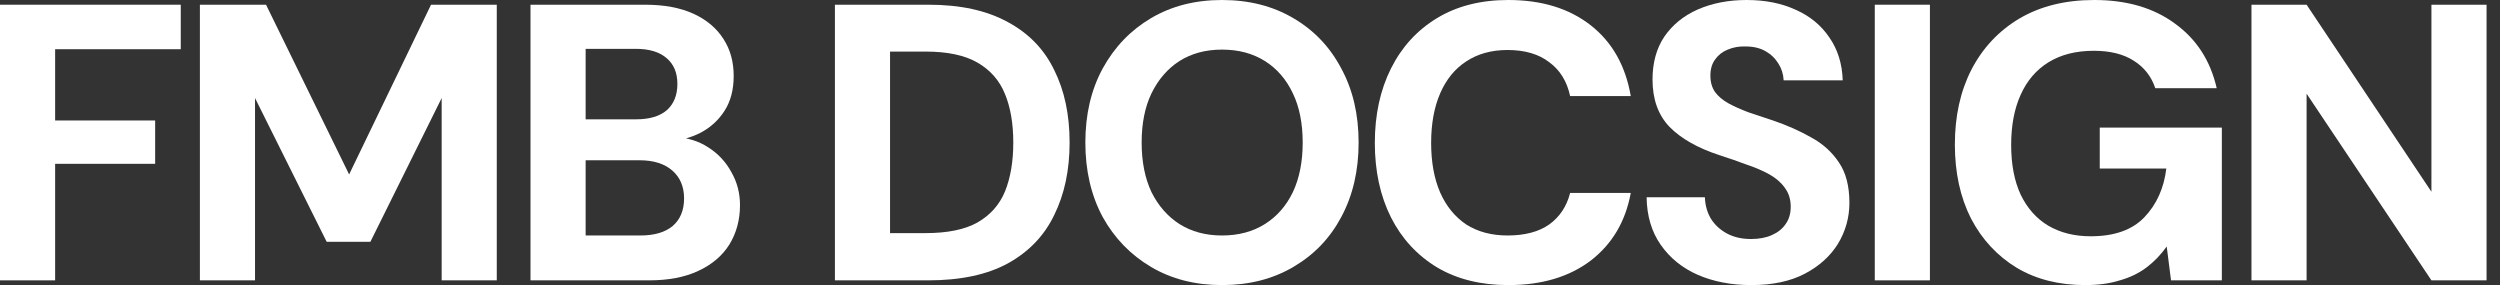
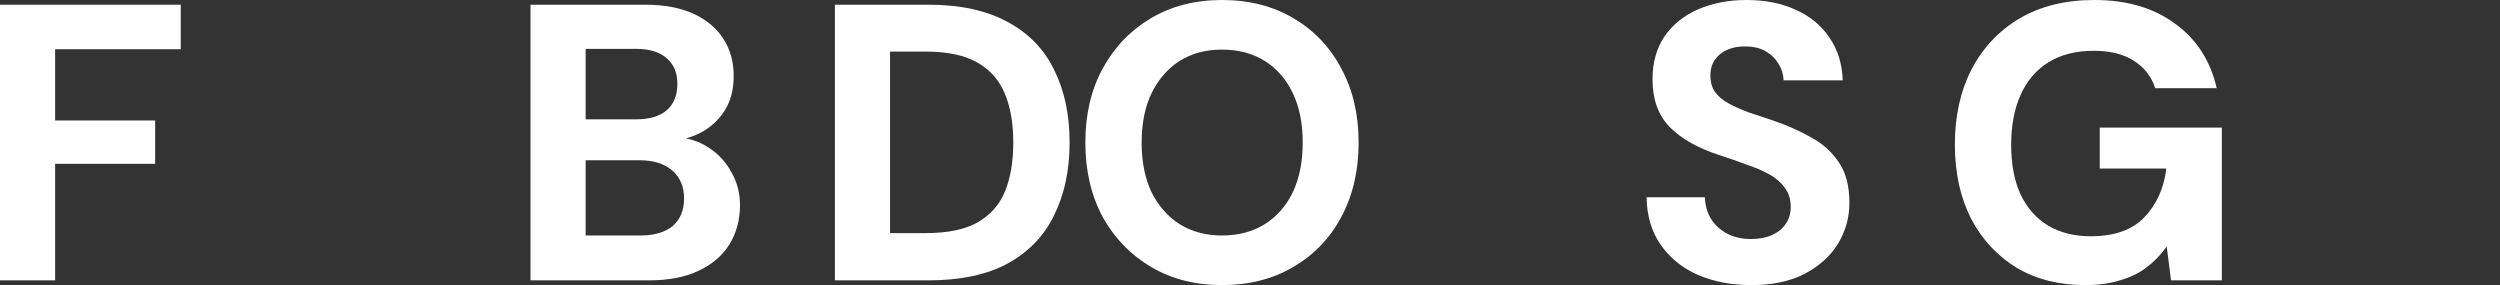
<svg xmlns="http://www.w3.org/2000/svg" fill="none" height="100%" overflow="visible" preserveAspectRatio="none" style="display: block;" viewBox="0 0 114 13" width="100%">
  <rect x="0" y="0" width="114" height="13" fill="#333333" stroke="none" />
  <g id="FMB DocSign">
    <path d="M0 12.784V0.215H8.242V2.244H2.514V5.494H7.075V7.47H2.514V12.784H0Z" fill="white" />
-     <path d="M9.115 12.784V0.215H12.131L15.92 7.954L19.655 0.215H22.653V12.784H20.14V4.471L16.89 11.025H14.896L11.629 4.471V12.784H9.115Z" fill="white" />
    <path d="M24.191 12.784V0.215H29.416C30.29 0.215 31.026 0.353 31.625 0.628C32.224 0.904 32.678 1.287 32.99 1.778C33.301 2.256 33.456 2.819 33.456 3.465C33.456 4.088 33.319 4.615 33.043 5.046C32.768 5.477 32.403 5.812 31.948 6.051C31.505 6.279 31.014 6.41 30.476 6.446L30.763 6.249C31.338 6.273 31.846 6.428 32.289 6.715C32.744 7.003 33.097 7.38 33.349 7.847C33.612 8.302 33.744 8.804 33.744 9.355C33.744 10.025 33.582 10.624 33.259 11.151C32.936 11.665 32.463 12.066 31.84 12.354C31.23 12.641 30.482 12.784 29.596 12.784H24.191ZM26.705 10.738H29.201C29.835 10.738 30.326 10.594 30.673 10.307C31.02 10.007 31.194 9.588 31.194 9.05C31.194 8.511 31.014 8.086 30.655 7.775C30.296 7.464 29.799 7.308 29.165 7.308H26.705V10.738ZM26.705 5.441H29.003C29.614 5.441 30.081 5.303 30.404 5.028C30.727 4.74 30.889 4.339 30.889 3.825C30.889 3.322 30.727 2.933 30.404 2.657C30.081 2.37 29.608 2.227 28.985 2.227H26.705V5.441Z" fill="white" />
    <path d="M38.072 12.784V0.215H42.345C43.794 0.215 44.997 0.479 45.955 1.006C46.912 1.52 47.618 2.25 48.073 3.196C48.54 4.13 48.774 5.231 48.774 6.5C48.774 7.757 48.54 8.858 48.073 9.804C47.618 10.749 46.912 11.486 45.955 12.012C45.009 12.527 43.8 12.784 42.327 12.784H38.072ZM40.586 10.63H42.202C43.207 10.63 43.997 10.468 44.572 10.145C45.158 9.81 45.577 9.337 45.829 8.727C46.08 8.104 46.206 7.362 46.206 6.5C46.206 5.638 46.08 4.902 45.829 4.291C45.577 3.669 45.158 3.19 44.572 2.855C43.997 2.52 43.207 2.352 42.202 2.352H40.586V10.63Z" fill="white" />
    <path d="M55.722 13C54.501 13 53.424 12.725 52.49 12.174C51.556 11.623 50.82 10.863 50.282 9.894C49.755 8.912 49.492 7.781 49.492 6.5C49.492 5.219 49.755 4.094 50.282 3.124C50.82 2.143 51.556 1.377 52.49 0.826C53.424 0.275 54.501 0 55.722 0C56.955 0 58.038 0.275 58.972 0.826C59.918 1.377 60.648 2.143 61.163 3.124C61.69 4.094 61.953 5.219 61.953 6.5C61.953 7.781 61.69 8.912 61.163 9.894C60.648 10.863 59.918 11.623 58.972 12.174C58.038 12.725 56.955 13 55.722 13ZM55.722 10.738C56.476 10.738 57.129 10.564 57.679 10.217C58.23 9.87 58.655 9.385 58.954 8.762C59.254 8.128 59.403 7.374 59.403 6.5C59.403 5.626 59.254 4.878 58.954 4.256C58.655 3.621 58.23 3.13 57.679 2.783C57.129 2.436 56.476 2.262 55.722 2.262C54.98 2.262 54.334 2.436 53.783 2.783C53.244 3.13 52.819 3.621 52.508 4.256C52.209 4.878 52.059 5.626 52.059 6.5C52.059 7.374 52.209 8.128 52.508 8.762C52.819 9.385 53.244 9.87 53.783 10.217C54.334 10.564 54.98 10.738 55.722 10.738Z" fill="white" />
-     <path d="M68.779 13C67.522 13 66.439 12.731 65.529 12.192C64.619 11.641 63.919 10.881 63.428 9.912C62.937 8.93 62.692 7.799 62.692 6.518C62.692 5.237 62.937 4.106 63.428 3.124C63.919 2.143 64.619 1.377 65.529 0.826C66.439 0.275 67.522 0 68.779 0C70.299 0 71.55 0.383 72.532 1.149C73.513 1.915 74.124 2.993 74.363 4.381H71.598C71.454 3.711 71.137 3.196 70.646 2.837C70.167 2.466 69.533 2.28 68.743 2.28C68.013 2.28 67.384 2.454 66.858 2.801C66.343 3.136 65.948 3.621 65.672 4.256C65.397 4.89 65.26 5.644 65.26 6.518C65.26 7.392 65.397 8.146 65.672 8.78C65.948 9.403 66.343 9.888 66.858 10.235C67.384 10.57 68.013 10.738 68.743 10.738C69.533 10.738 70.167 10.57 70.646 10.235C71.125 9.888 71.442 9.409 71.598 8.798H74.363C74.124 10.103 73.513 11.133 72.532 11.887C71.55 12.629 70.299 13 68.779 13Z" fill="white" />
    <path d="M79.862 13C78.952 13 78.138 12.844 77.42 12.533C76.713 12.222 76.151 11.767 75.732 11.168C75.313 10.57 75.097 9.846 75.086 8.996H77.743C77.755 9.355 77.845 9.678 78.012 9.965C78.192 10.253 78.437 10.48 78.749 10.648C79.06 10.815 79.425 10.899 79.844 10.899C80.215 10.899 80.532 10.839 80.796 10.72C81.071 10.6 81.28 10.432 81.424 10.217C81.58 10.001 81.657 9.738 81.657 9.427C81.657 9.092 81.568 8.804 81.388 8.565C81.221 8.326 80.987 8.122 80.688 7.954C80.388 7.787 80.041 7.637 79.646 7.506C79.263 7.362 78.85 7.218 78.407 7.075C77.414 6.751 76.654 6.32 76.127 5.782C75.612 5.243 75.355 4.525 75.355 3.627C75.355 2.861 75.534 2.209 75.894 1.67C76.265 1.131 76.773 0.718 77.42 0.431C78.078 0.144 78.82 0 79.646 0C80.496 0 81.244 0.15 81.891 0.449C82.537 0.736 83.046 1.155 83.417 1.706C83.8 2.256 84.004 2.909 84.028 3.663H81.334C81.322 3.388 81.244 3.136 81.101 2.909C80.957 2.669 80.76 2.478 80.508 2.334C80.257 2.191 79.958 2.119 79.61 2.119C79.311 2.107 79.036 2.155 78.784 2.262C78.545 2.358 78.353 2.508 78.21 2.711C78.066 2.903 77.994 3.148 77.994 3.448C77.994 3.747 78.066 3.998 78.21 4.202C78.353 4.393 78.551 4.561 78.802 4.704C79.066 4.848 79.371 4.986 79.718 5.117C80.065 5.237 80.442 5.363 80.849 5.494C81.484 5.71 82.064 5.967 82.591 6.267C83.118 6.554 83.537 6.931 83.848 7.398C84.171 7.865 84.333 8.481 84.333 9.247C84.333 9.918 84.159 10.54 83.812 11.115C83.465 11.677 82.962 12.132 82.304 12.479C81.645 12.826 80.831 13 79.862 13Z" fill="white" />
-     <path d="M85.49 12.784V0.215H88.004V12.784H85.49Z" fill="white" />
    <path d="M95.085 13C93.888 13 92.847 12.737 91.961 12.21C91.075 11.671 90.38 10.923 89.878 9.965C89.387 8.996 89.142 7.871 89.142 6.59C89.142 5.297 89.393 4.16 89.896 3.178C90.41 2.185 91.141 1.407 92.086 0.844C93.044 0.281 94.181 0 95.498 0C96.982 0 98.209 0.359 99.179 1.077C100.16 1.784 100.795 2.765 101.082 4.022H98.281C98.102 3.483 97.772 3.064 97.293 2.765C96.827 2.466 96.222 2.316 95.48 2.316C94.666 2.316 93.978 2.49 93.415 2.837C92.852 3.184 92.427 3.681 92.14 4.327C91.853 4.962 91.709 5.722 91.709 6.608C91.709 7.494 91.853 8.248 92.14 8.87C92.439 9.493 92.858 9.965 93.397 10.289C93.948 10.612 94.594 10.774 95.336 10.774C96.414 10.774 97.228 10.486 97.778 9.912C98.341 9.325 98.676 8.583 98.784 7.685H95.749V5.818H101.316V12.784H98.999L98.802 11.24C98.538 11.611 98.233 11.929 97.886 12.192C97.539 12.455 97.132 12.653 96.665 12.784C96.21 12.928 95.683 13 95.085 13Z" fill="white" />
-     <path d="M102.667 12.784V0.215H105.181L110.873 8.744V0.215H113.387V12.784H110.873L105.181 4.273V12.784H102.667Z" fill="white" />
  </g>
</svg>